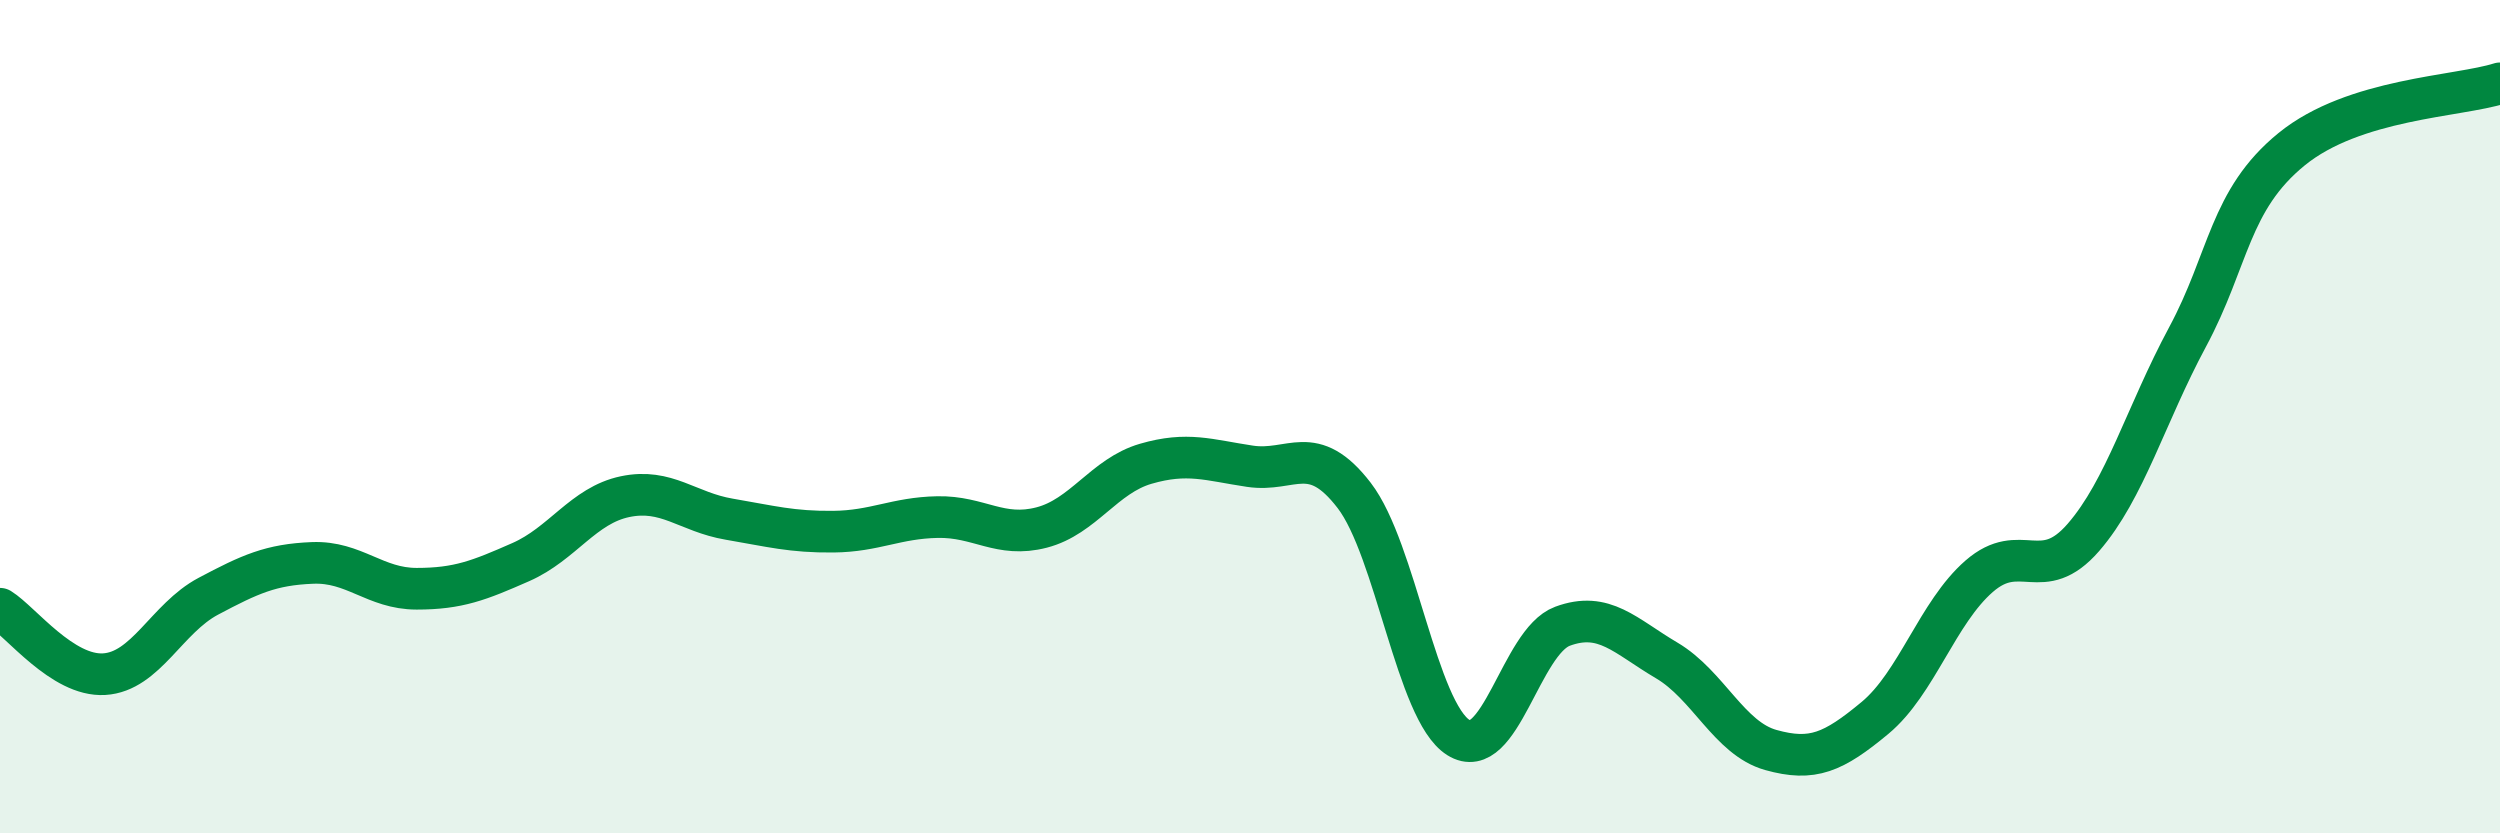
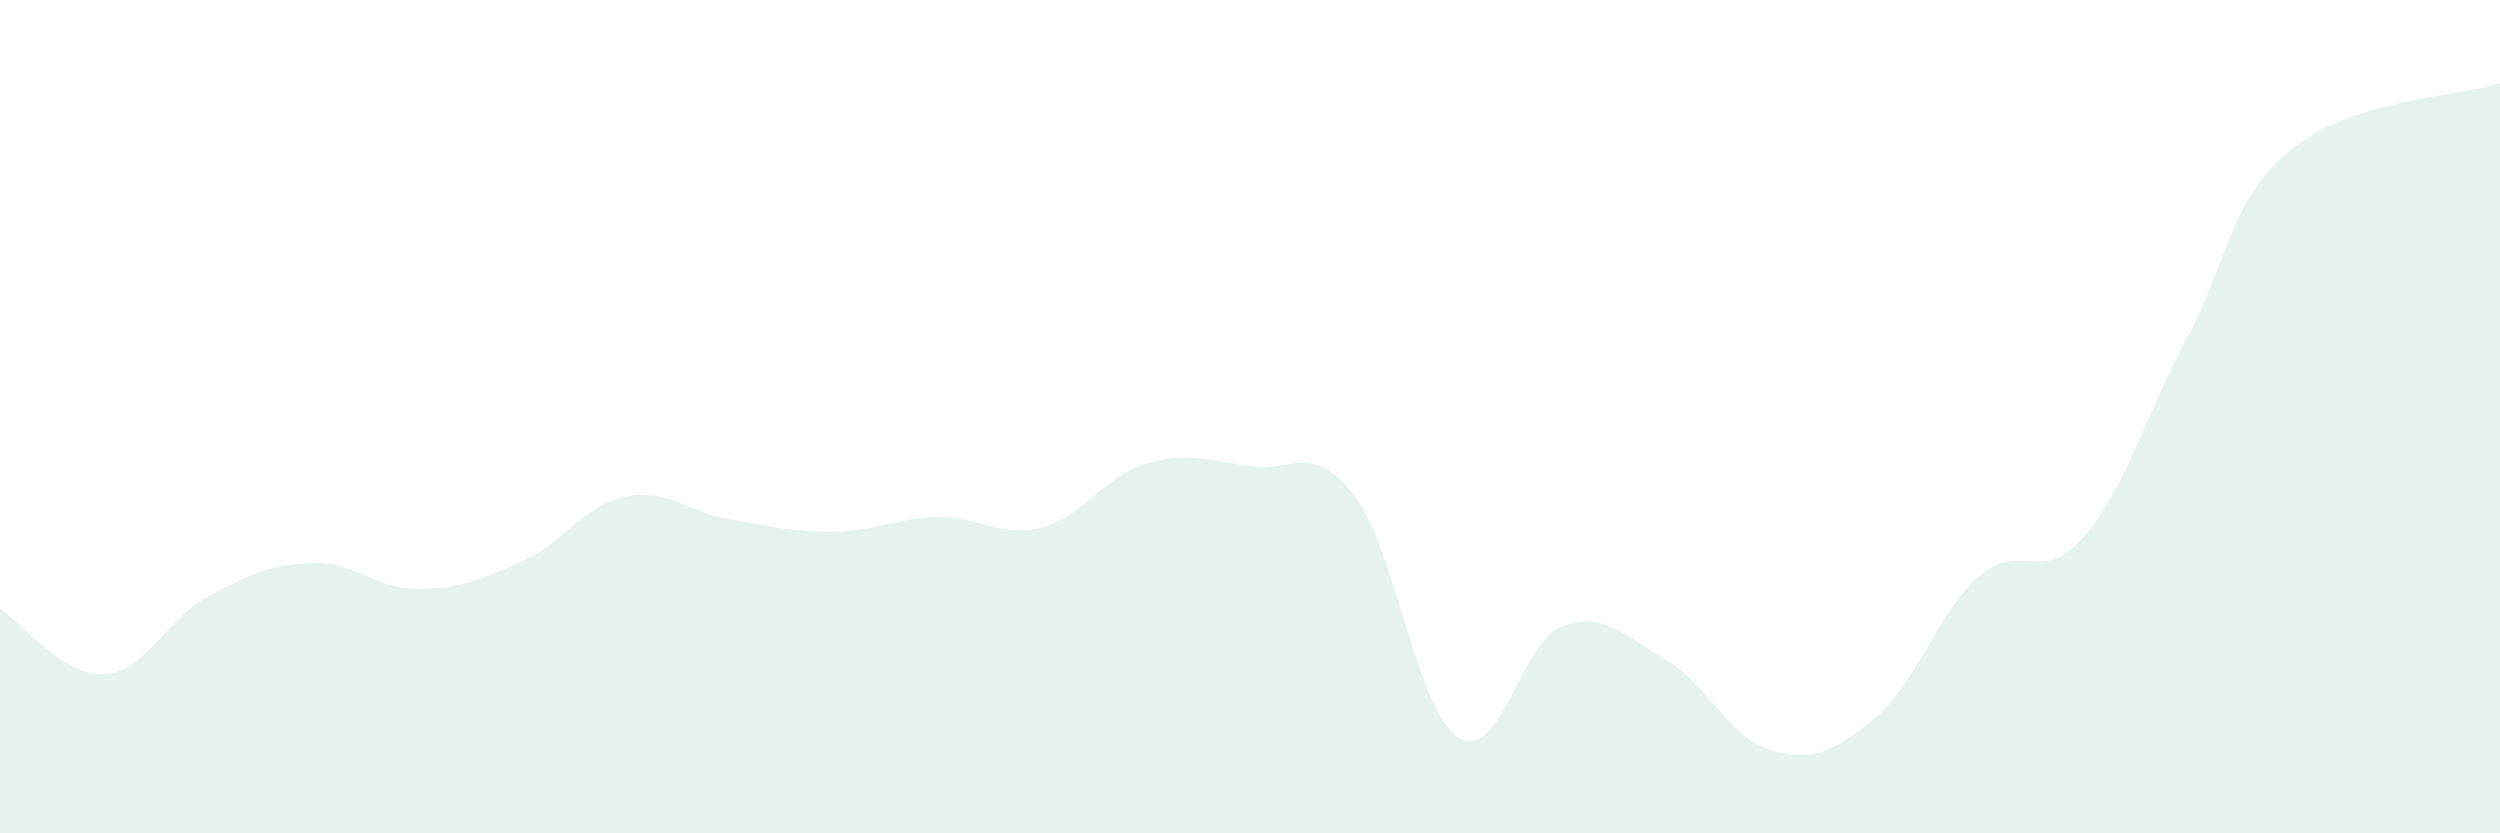
<svg xmlns="http://www.w3.org/2000/svg" width="60" height="20" viewBox="0 0 60 20">
  <path d="M 0,14.61 C 0.5,14.92 1.5,16.24 2.5,16.18 C 3.5,16.12 4,14.84 5,14.31 C 6,13.78 6.5,13.55 7.5,13.51 C 8.5,13.47 9,14.13 10,14.13 C 11,14.13 11.5,13.93 12.5,13.49 C 13.5,13.05 14,12.13 15,11.92 C 16,11.71 16.5,12.29 17.5,12.46 C 18.5,12.63 19,12.77 20,12.76 C 21,12.75 21.5,12.43 22.5,12.41 C 23.5,12.39 24,12.92 25,12.66 C 26,12.4 26.5,11.42 27.5,11.13 C 28.5,10.84 29,11.04 30,11.19 C 31,11.34 31.5,10.59 32.5,11.89 C 33.5,13.19 34,17.07 35,17.7 C 36,18.33 36.5,15.4 37.5,15.03 C 38.5,14.66 39,15.26 40,15.85 C 41,16.44 41.5,17.72 42.5,18 C 43.5,18.28 44,18.06 45,17.23 C 46,16.4 46.5,14.7 47.5,13.83 C 48.5,12.96 49,14.05 50,12.9 C 51,11.75 51.5,9.95 52.5,8.09 C 53.5,6.23 53.5,4.8 55,3.58 C 56.5,2.36 59,2.32 60,2L60 20L0 20Z" fill="#008740" opacity="0.1" stroke-linecap="round" stroke-linejoin="round" />
-   <path d="M 0,14.61 C 0.5,14.92 1.5,16.24 2.5,16.18 C 3.5,16.12 4,14.84 5,14.31 C 6,13.78 6.5,13.55 7.5,13.51 C 8.5,13.47 9,14.13 10,14.13 C 11,14.13 11.5,13.93 12.5,13.49 C 13.5,13.05 14,12.13 15,11.92 C 16,11.71 16.5,12.29 17.5,12.46 C 18.5,12.63 19,12.77 20,12.76 C 21,12.75 21.5,12.43 22.5,12.41 C 23.5,12.39 24,12.92 25,12.66 C 26,12.4 26.5,11.42 27.5,11.13 C 28.5,10.84 29,11.04 30,11.19 C 31,11.34 31.5,10.59 32.5,11.89 C 33.5,13.19 34,17.07 35,17.7 C 36,18.33 36.5,15.4 37.5,15.03 C 38.5,14.66 39,15.26 40,15.85 C 41,16.44 41.5,17.72 42.5,18 C 43.5,18.28 44,18.06 45,17.23 C 46,16.4 46.5,14.7 47.5,13.83 C 48.5,12.96 49,14.05 50,12.9 C 51,11.75 51.5,9.95 52.5,8.09 C 53.5,6.23 53.5,4.8 55,3.58 C 56.5,2.36 59,2.32 60,2" stroke="#008740" stroke-width="1" fill="none" stroke-linecap="round" stroke-linejoin="round" />
</svg>